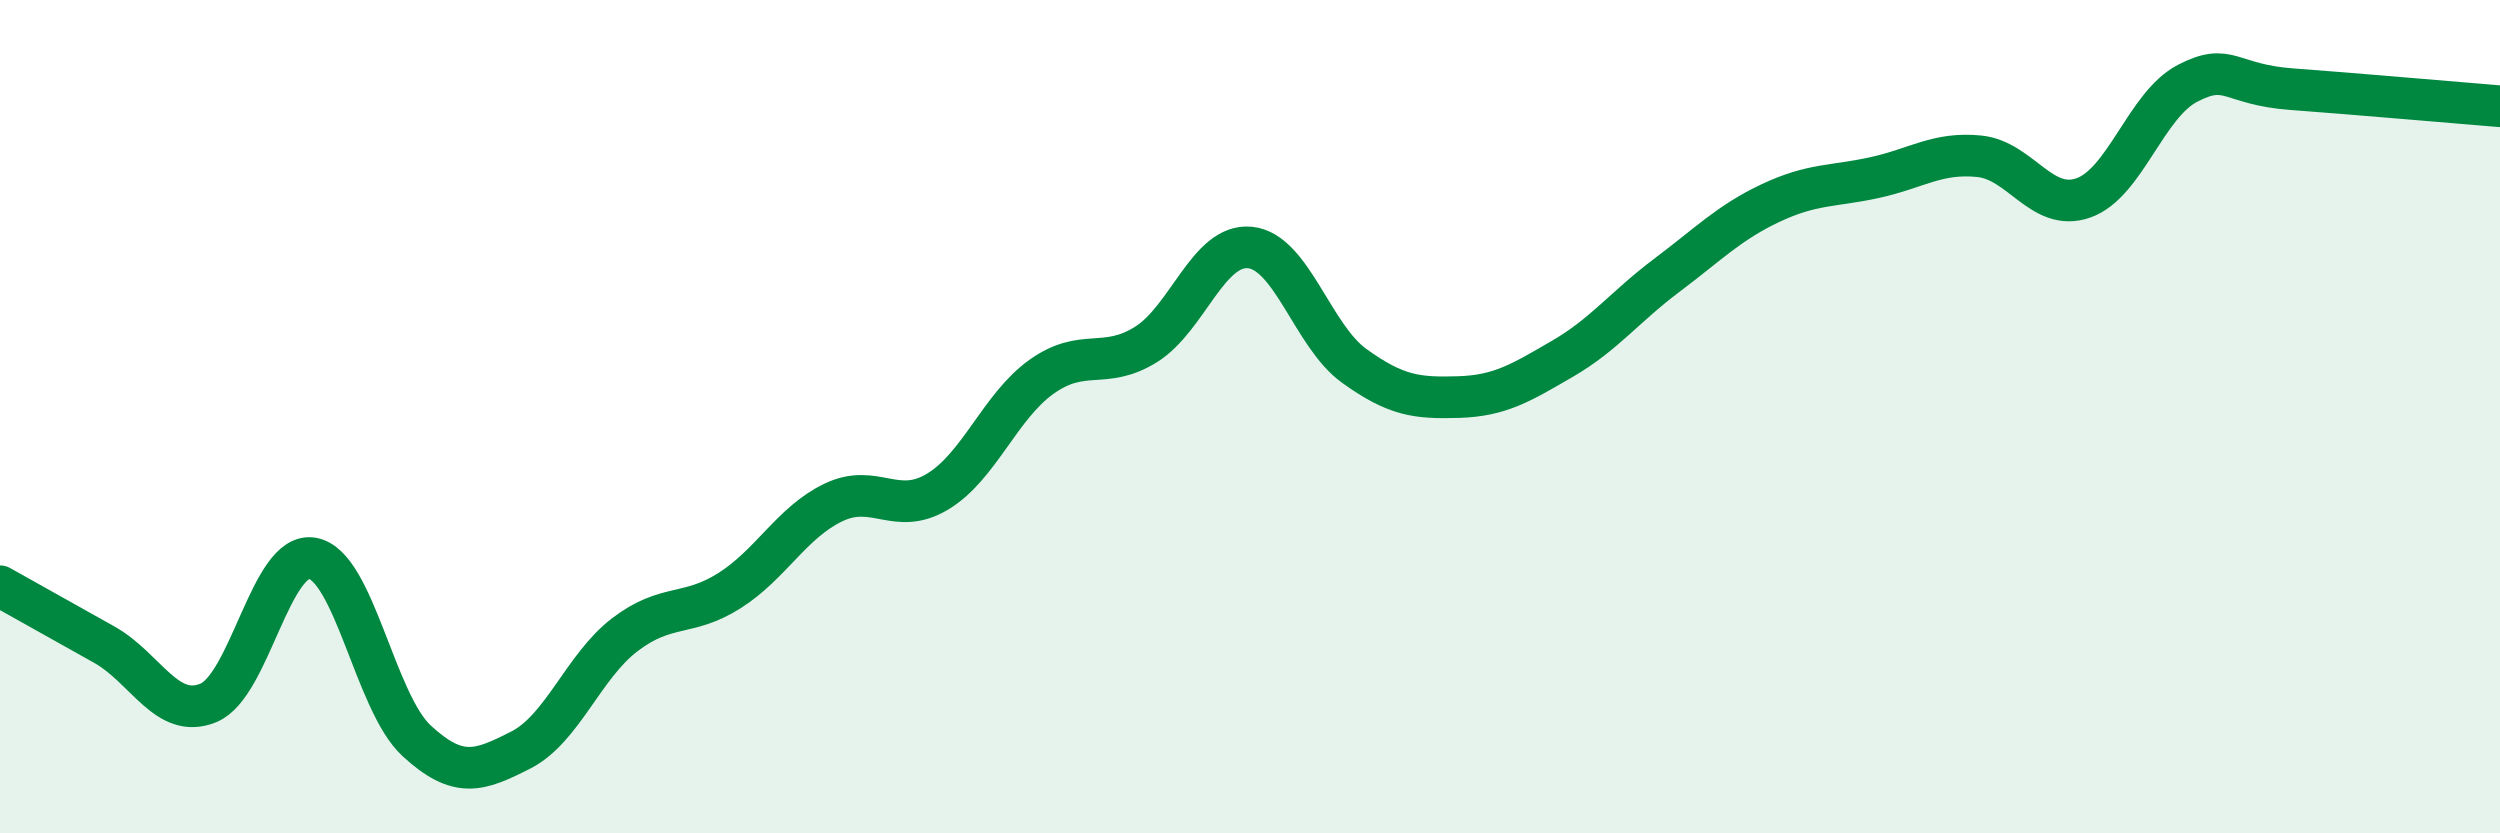
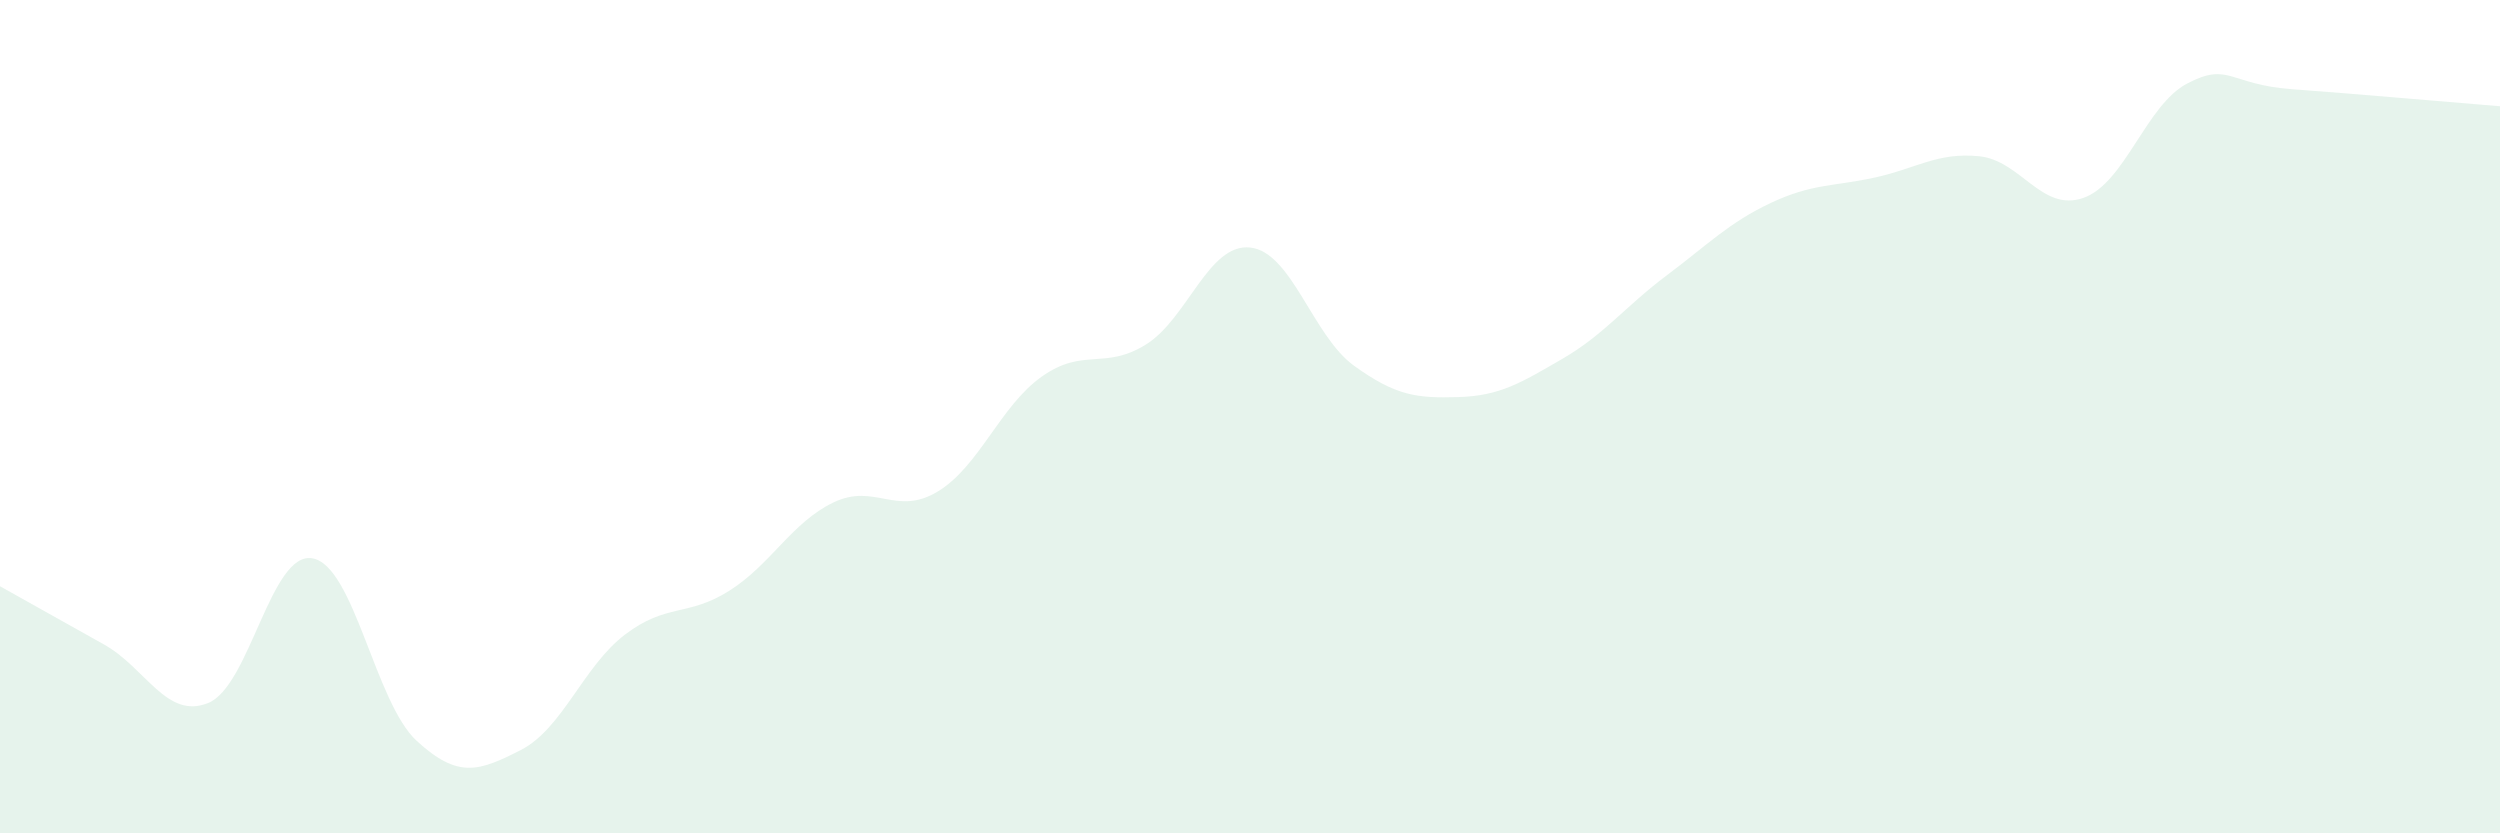
<svg xmlns="http://www.w3.org/2000/svg" width="60" height="20" viewBox="0 0 60 20">
  <path d="M 0,14.07 C 0.5,14.35 1.5,14.91 2.5,15.47 C 3.5,16.03 4,17.28 5,16.87 C 6,16.46 6.5,13.22 7.5,13.4 C 8.5,13.58 9,16.86 10,17.78 C 11,18.7 11.5,18.51 12.5,18 C 13.5,17.49 14,15.99 15,15.23 C 16,14.47 16.5,14.81 17.5,14.18 C 18.5,13.55 19,12.54 20,12.06 C 21,11.58 21.5,12.4 22.5,11.8 C 23.5,11.2 24,9.75 25,9.04 C 26,8.33 26.5,8.89 27.5,8.27 C 28.5,7.65 29,5.84 30,5.94 C 31,6.04 31.5,8.06 32.5,8.78 C 33.5,9.5 34,9.56 35,9.53 C 36,9.5 36.5,9.19 37.5,8.61 C 38.5,8.03 39,7.36 40,6.61 C 41,5.86 41.5,5.34 42.5,4.87 C 43.5,4.4 44,4.48 45,4.26 C 46,4.04 46.5,3.65 47.5,3.75 C 48.5,3.85 49,5.1 50,4.75 C 51,4.4 51.5,2.52 52.5,2 C 53.5,1.48 53.5,2.03 55,2.14 C 56.5,2.25 59,2.47 60,2.55L60 20L0 20Z" fill="#008740" opacity="0.1" stroke-linecap="round" stroke-linejoin="round" />
-   <path d="M 0,14.07 C 0.5,14.35 1.5,14.91 2.5,15.47 C 3.5,16.03 4,17.28 5,16.87 C 6,16.46 6.5,13.22 7.5,13.4 C 8.5,13.58 9,16.86 10,17.78 C 11,18.7 11.5,18.51 12.5,18 C 13.5,17.49 14,15.99 15,15.23 C 16,14.47 16.5,14.81 17.5,14.18 C 18.5,13.55 19,12.54 20,12.06 C 21,11.58 21.5,12.4 22.5,11.8 C 23.5,11.2 24,9.75 25,9.04 C 26,8.33 26.5,8.89 27.5,8.27 C 28.5,7.65 29,5.84 30,5.94 C 31,6.04 31.5,8.06 32.5,8.78 C 33.5,9.5 34,9.56 35,9.53 C 36,9.5 36.5,9.19 37.5,8.61 C 38.5,8.03 39,7.36 40,6.61 C 41,5.86 41.5,5.34 42.5,4.87 C 43.5,4.4 44,4.48 45,4.26 C 46,4.04 46.5,3.65 47.5,3.75 C 48.5,3.85 49,5.1 50,4.75 C 51,4.4 51.5,2.52 52.5,2 C 53.5,1.48 53.5,2.03 55,2.14 C 56.5,2.25 59,2.47 60,2.55" stroke="#008740" stroke-width="1" fill="none" stroke-linecap="round" stroke-linejoin="round" />
</svg>